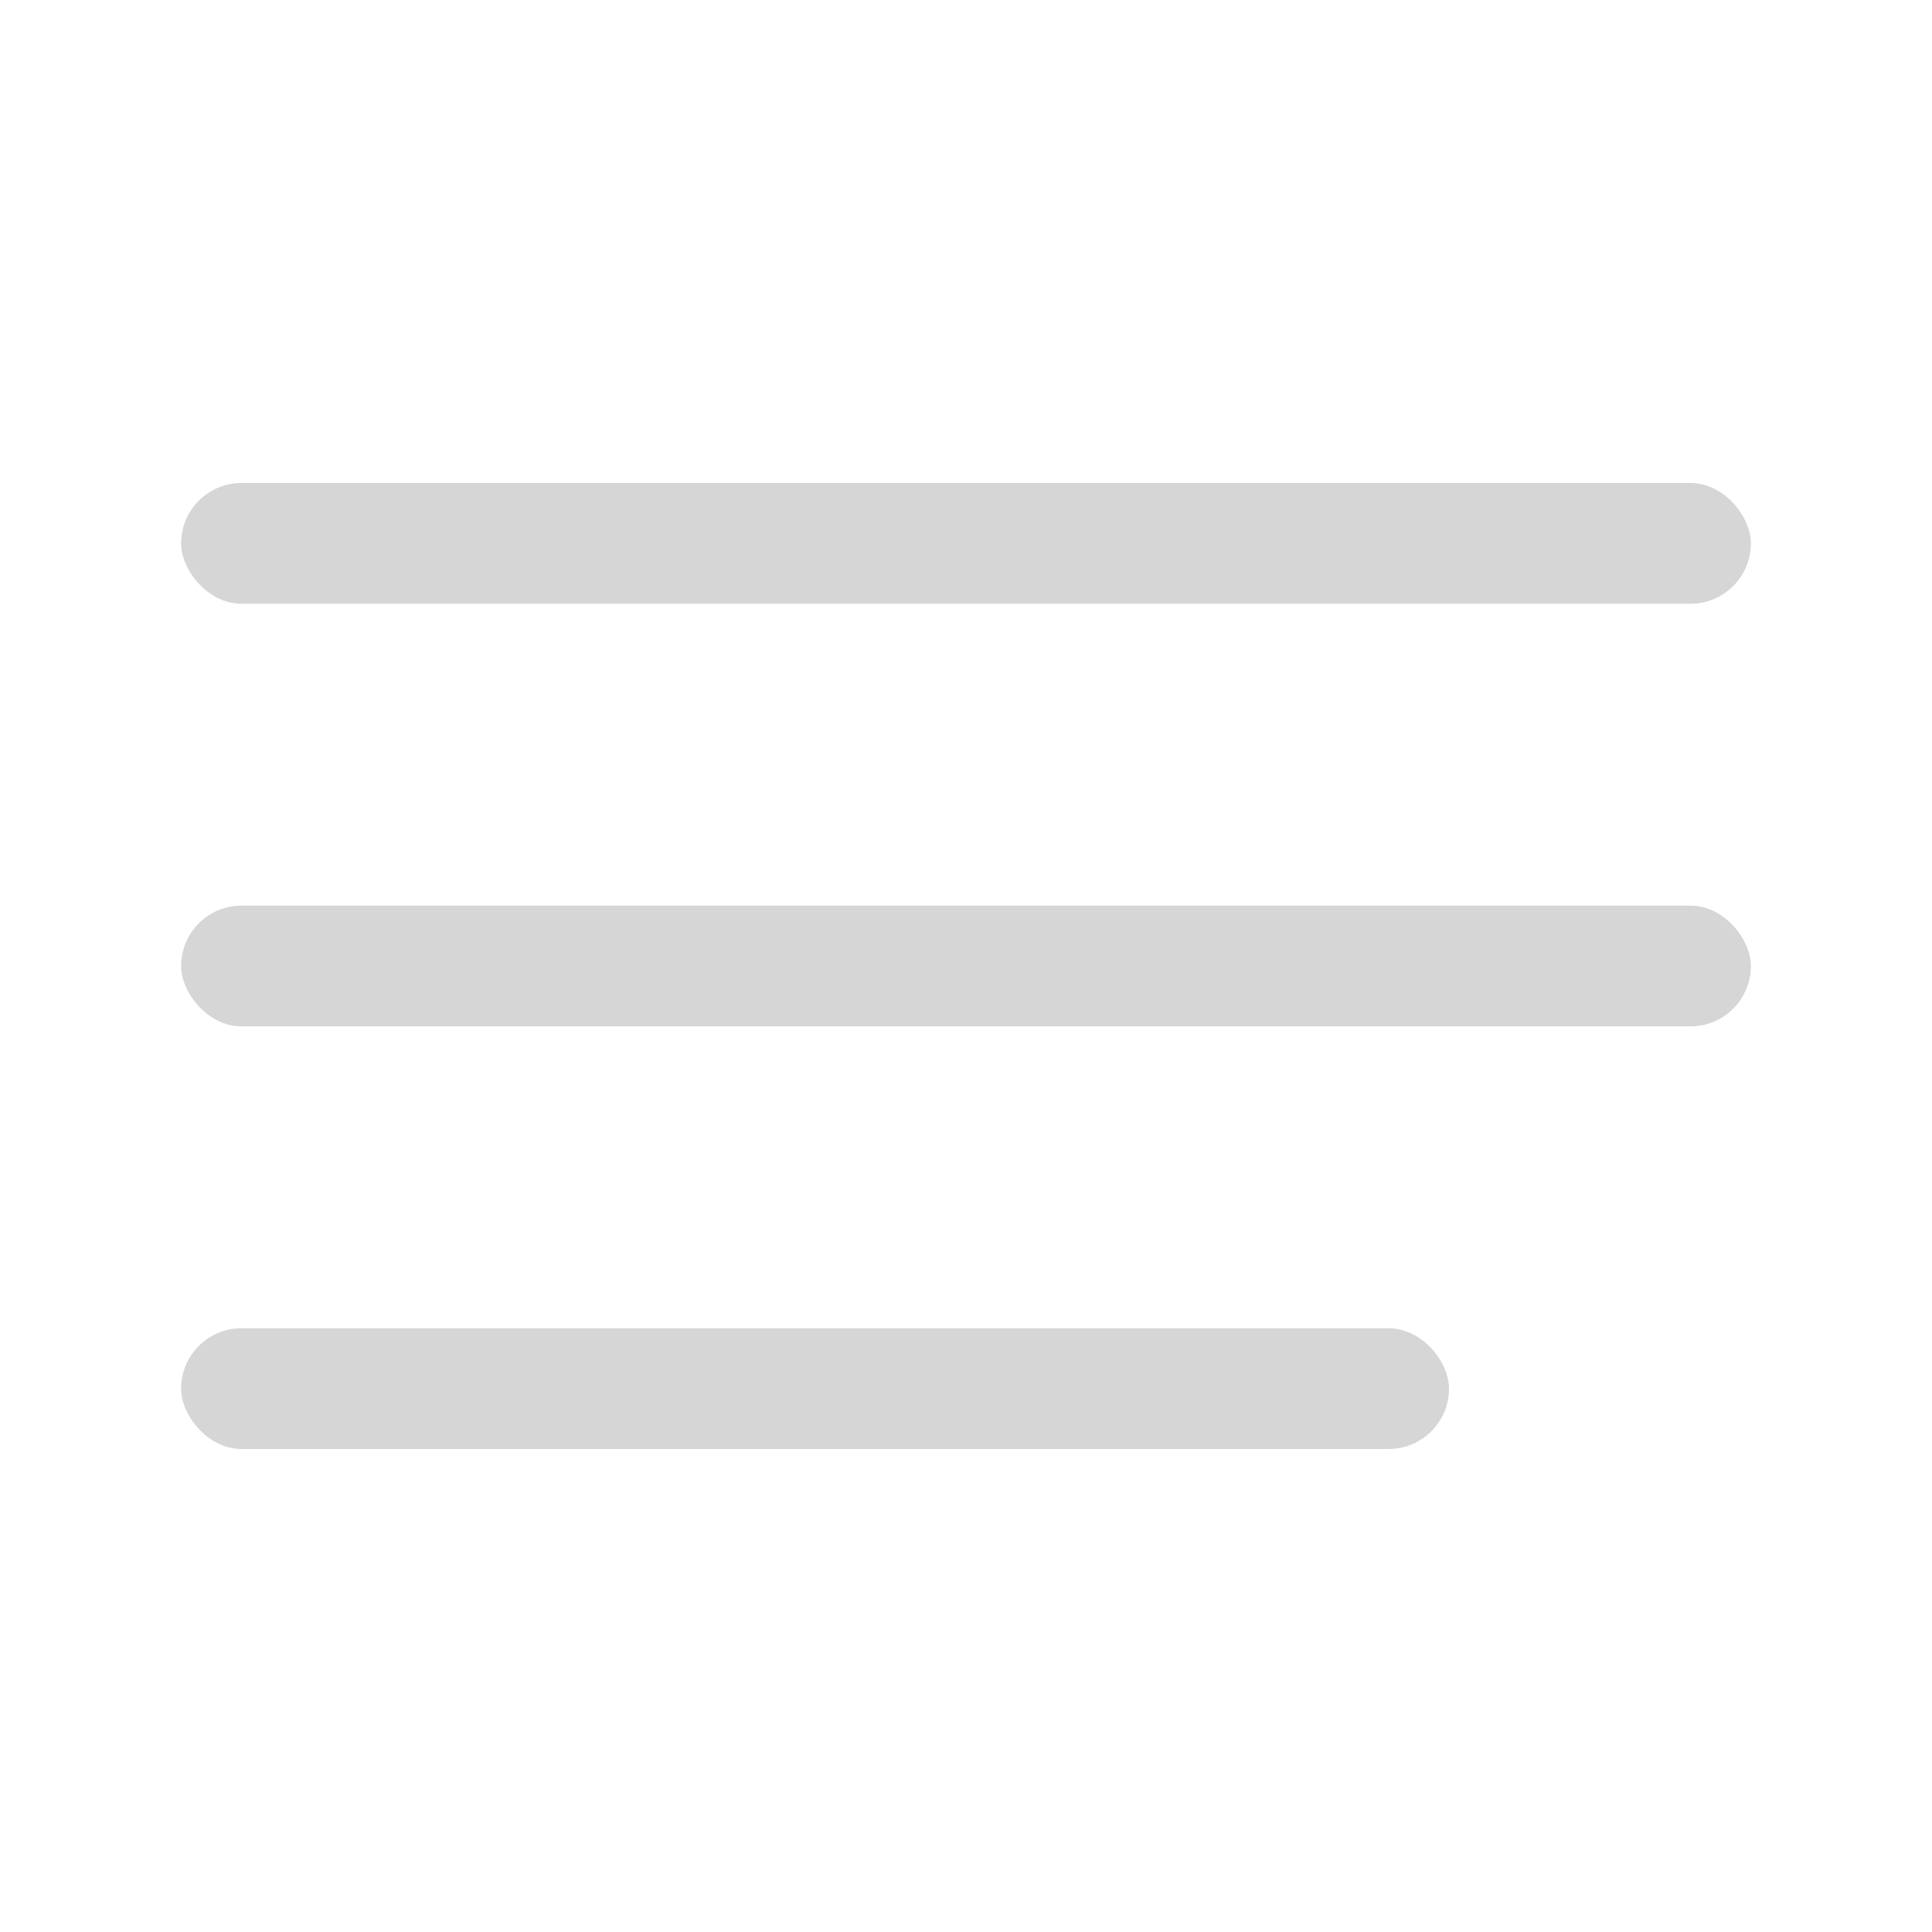
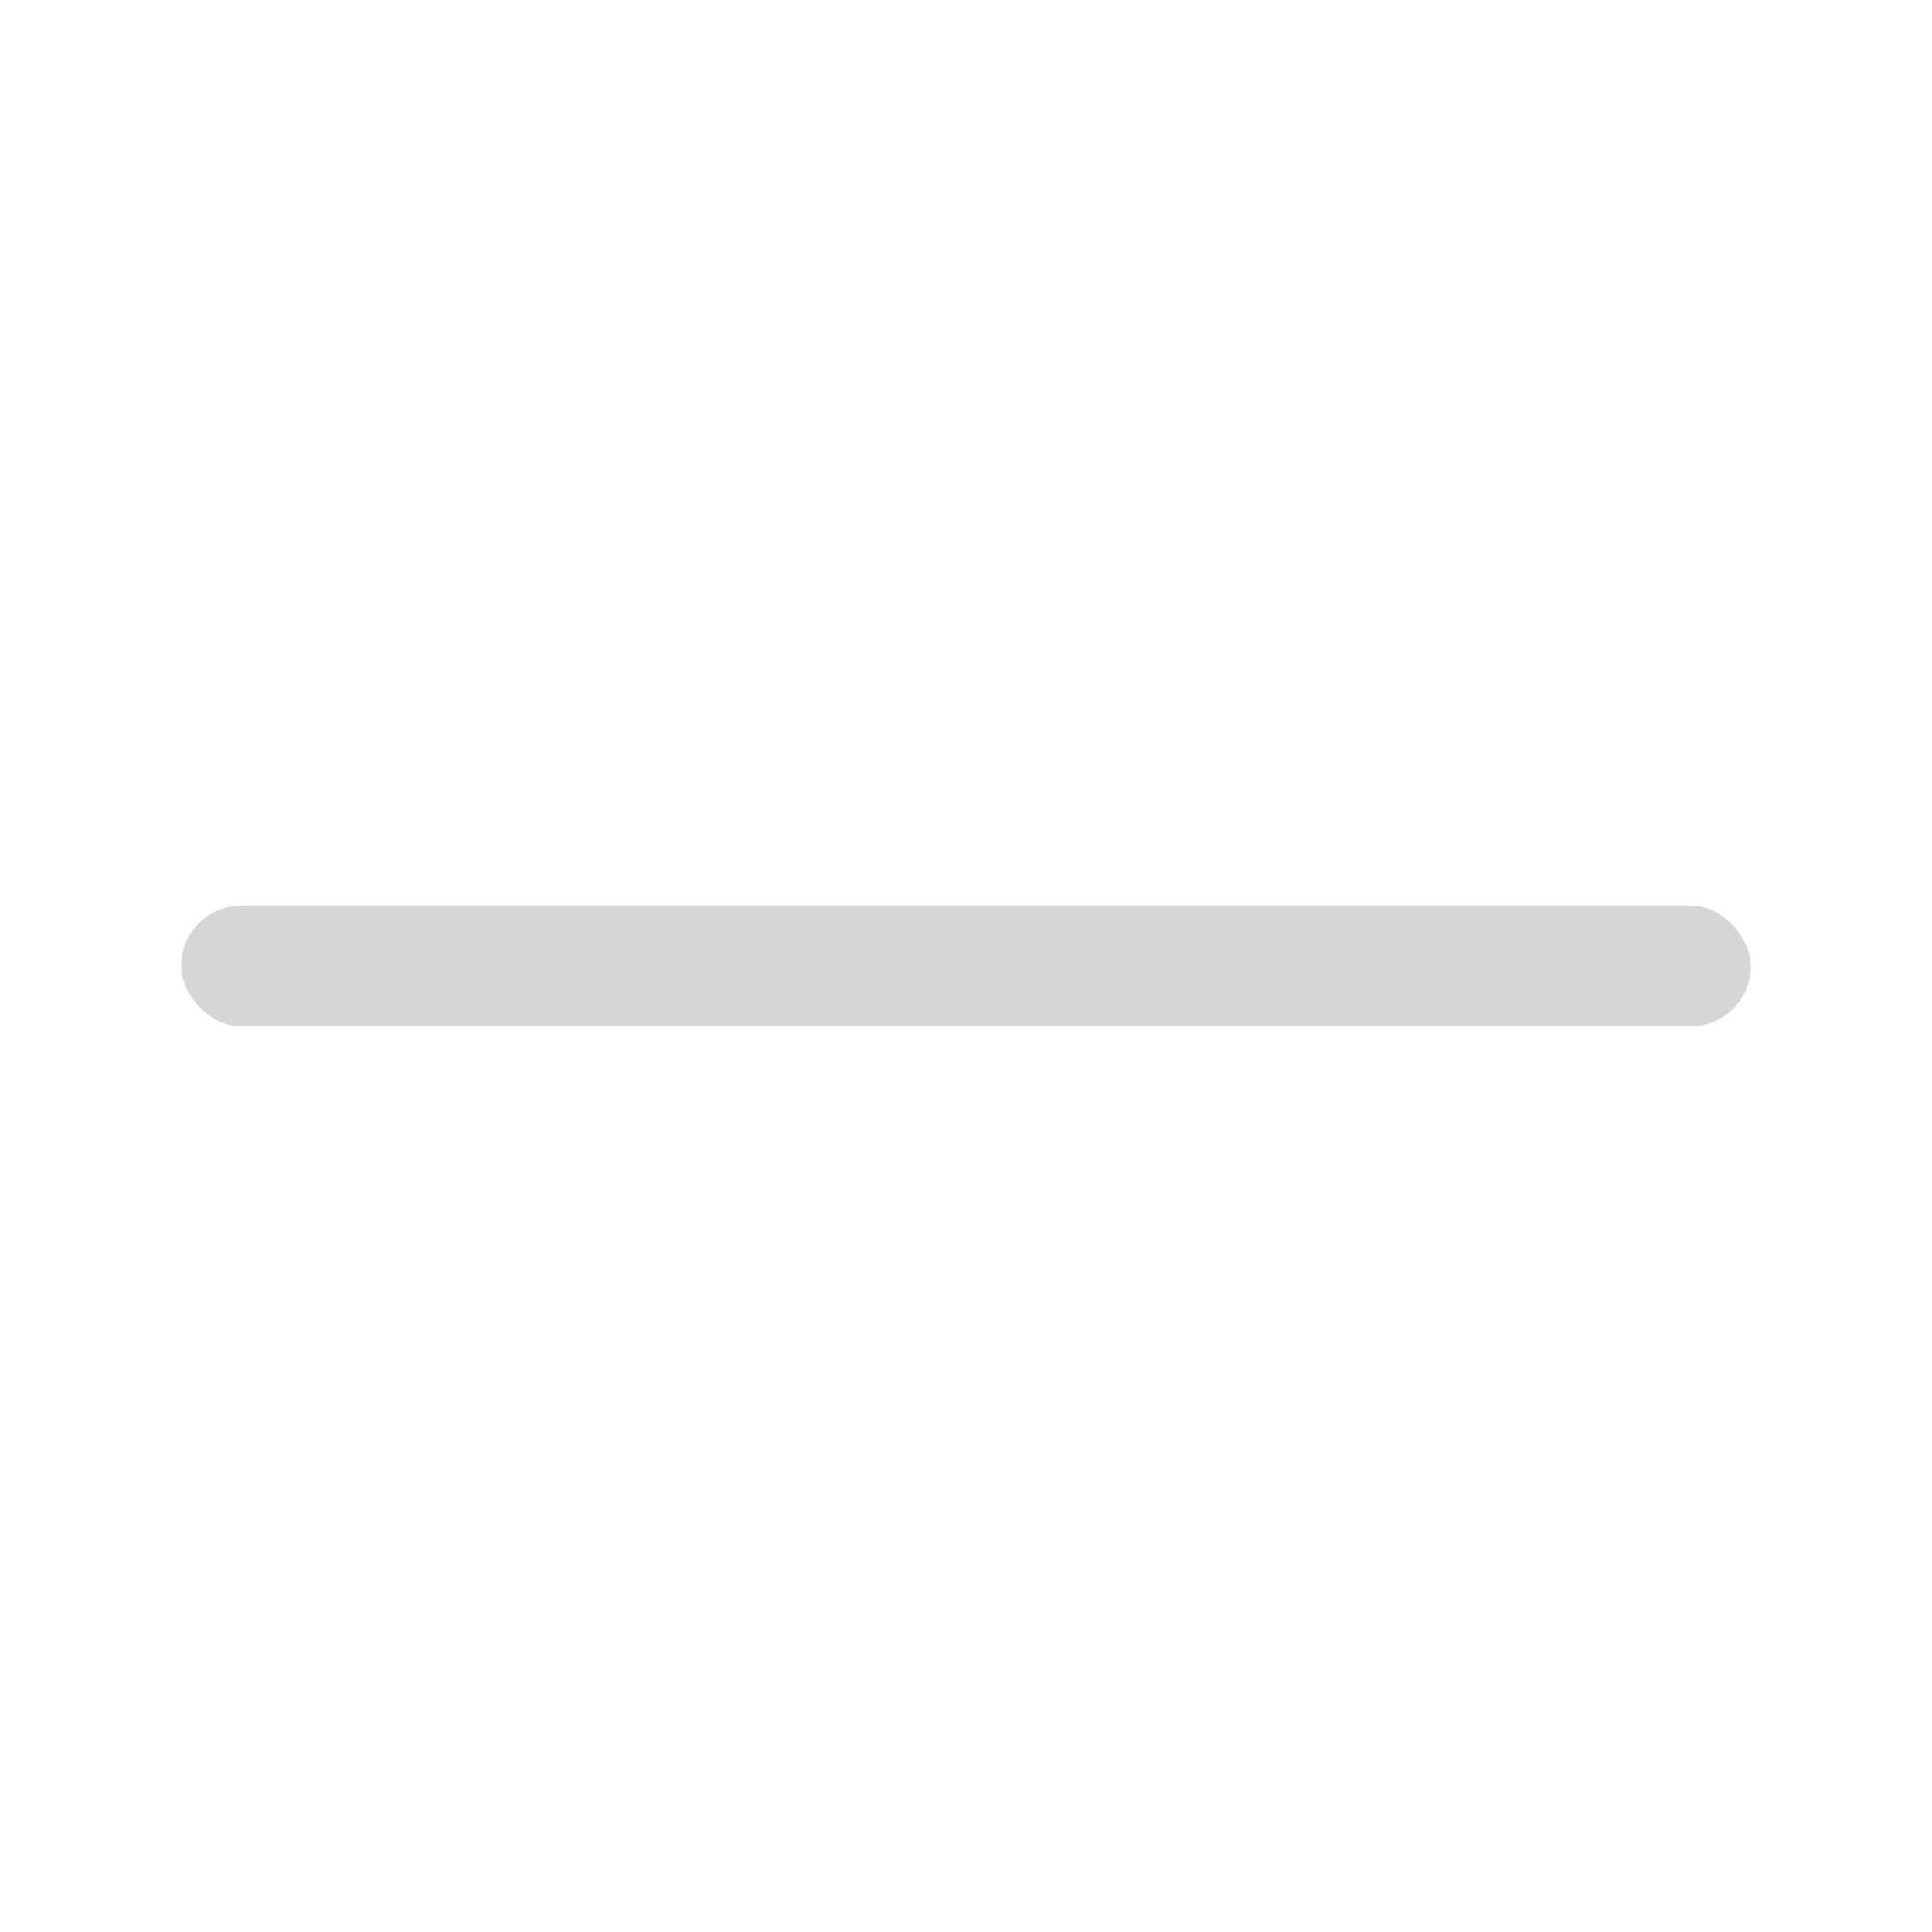
<svg xmlns="http://www.w3.org/2000/svg" width="32" height="32" viewBox="0 0 32 32" fill="none">
-   <rect x="3" y="8" width="26" height="2" rx="1" fill="#D6D6D6" />
  <rect x="3" y="15" width="26" height="2" rx="1" fill="#D6D6D6" />
-   <rect x="3" y="22" width="21" height="2" rx="1" fill="#D6D6D6" />
</svg>